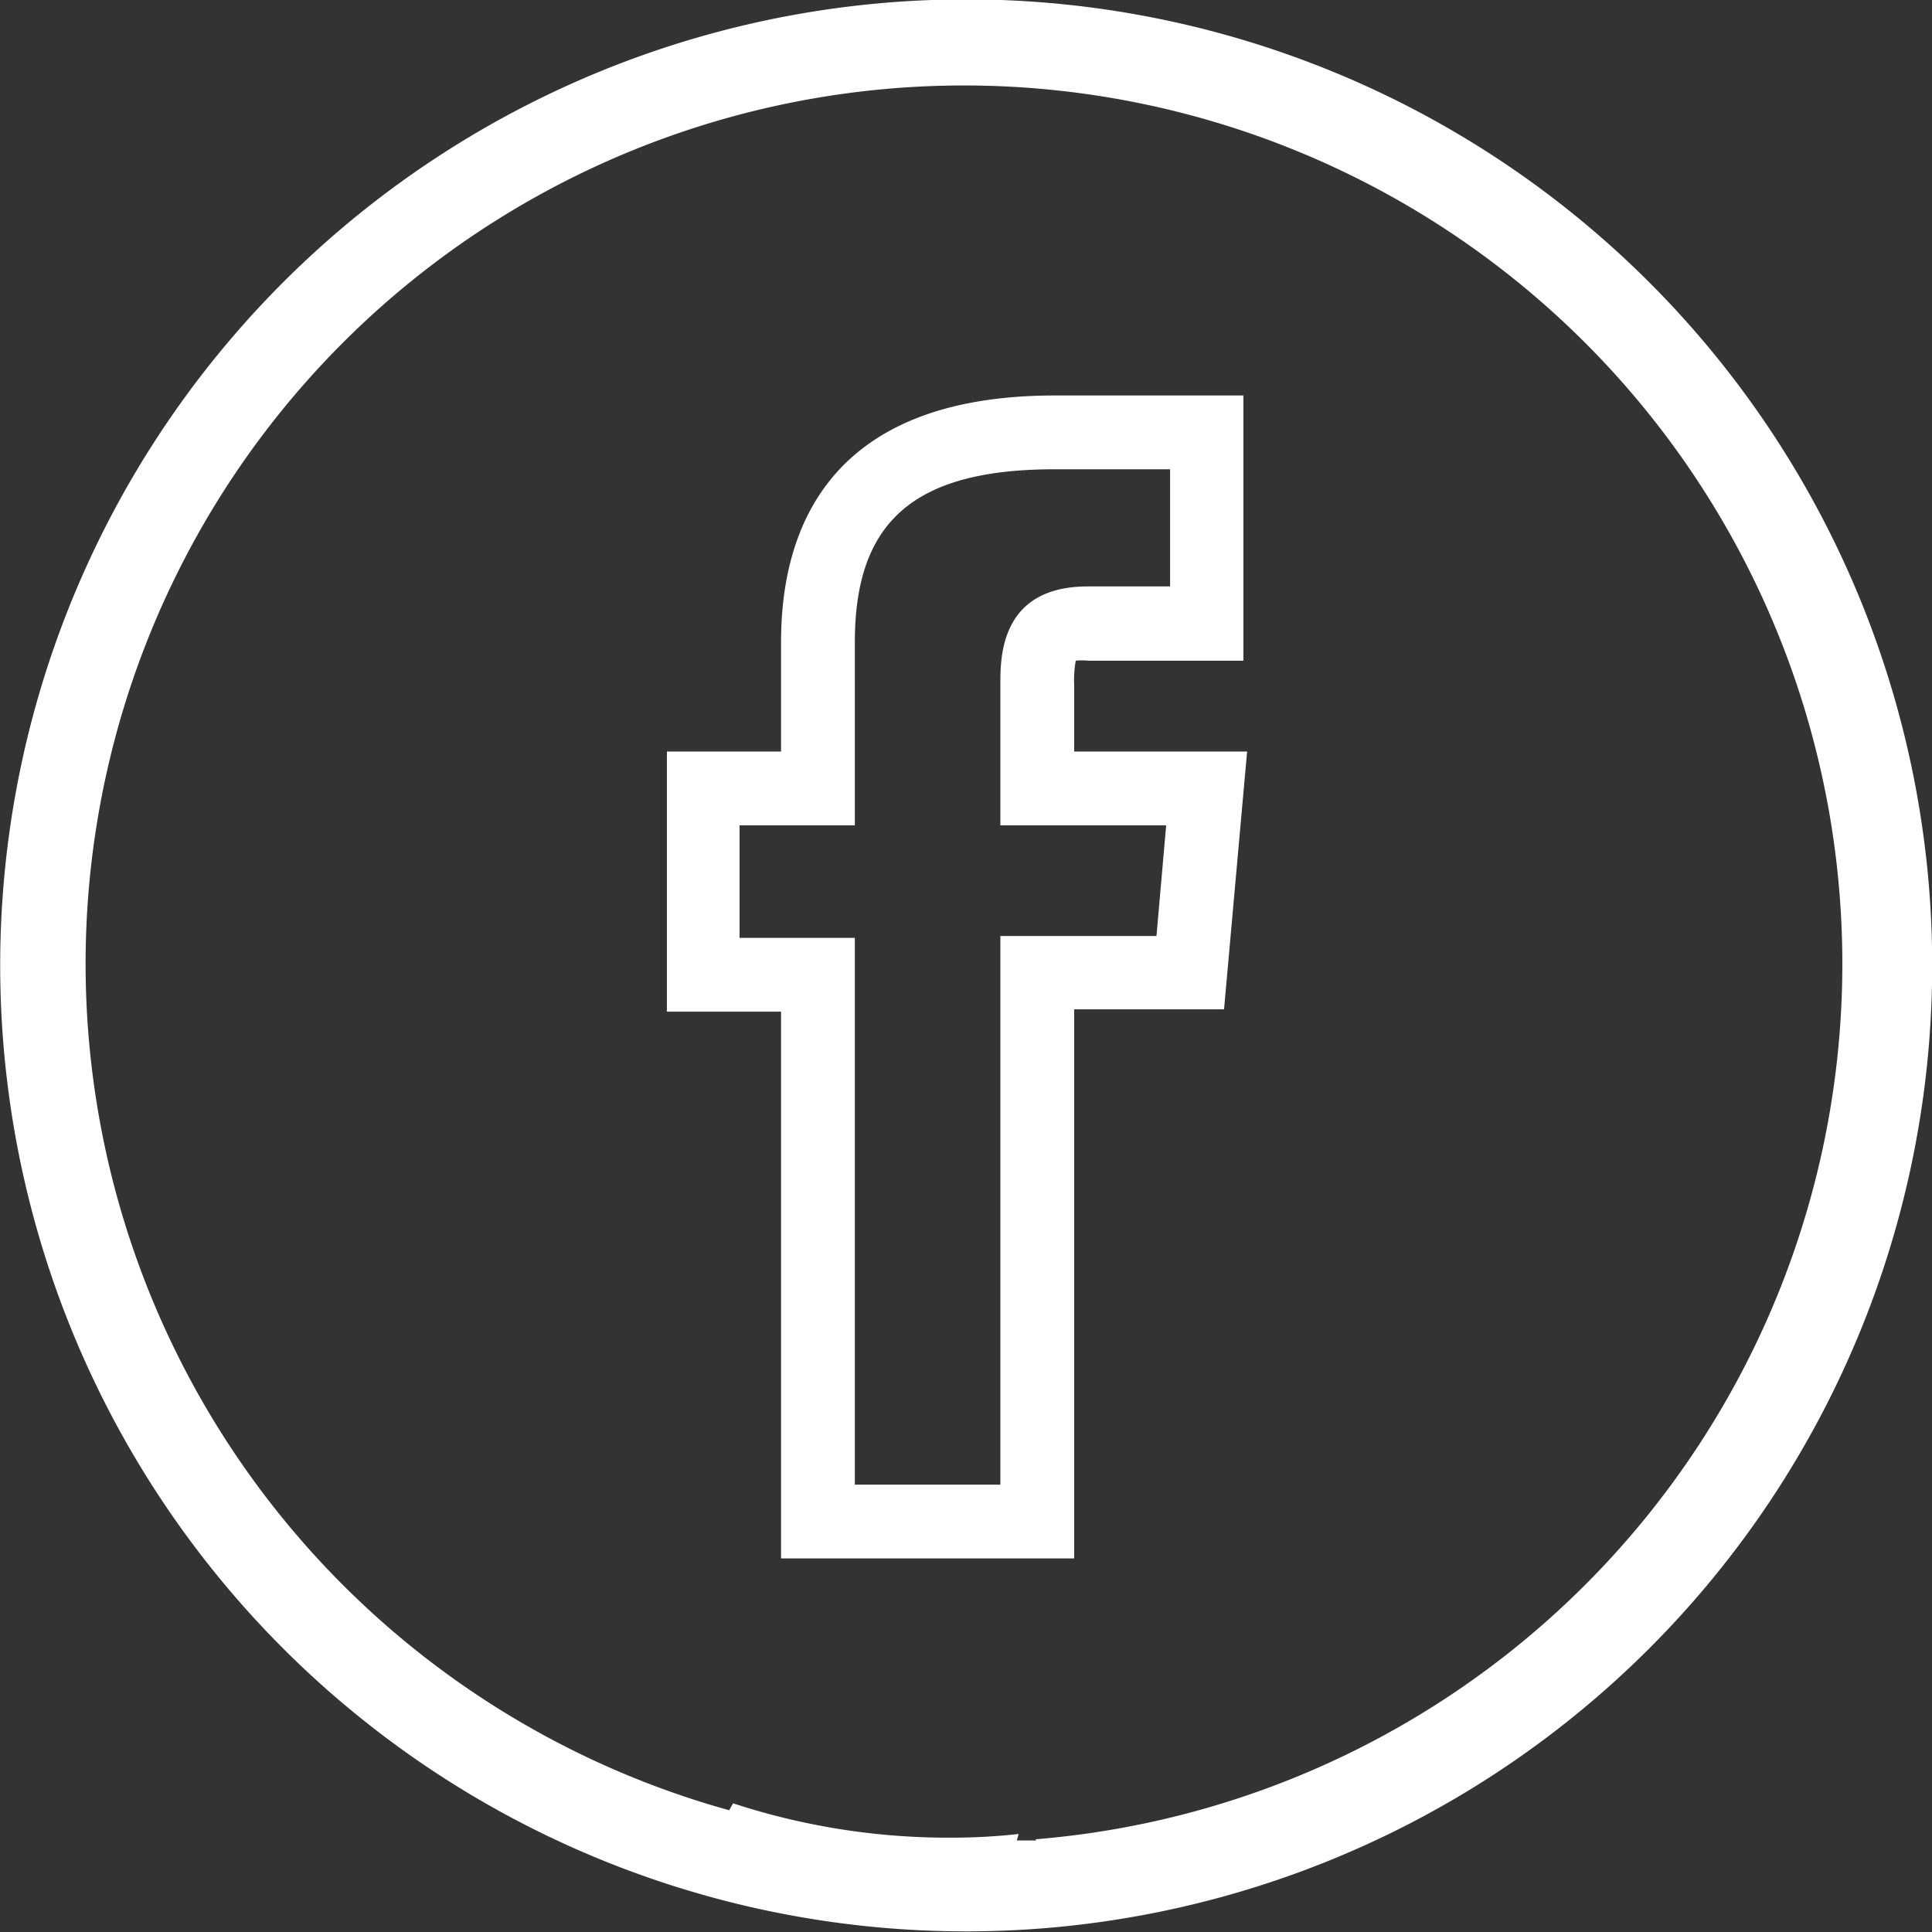
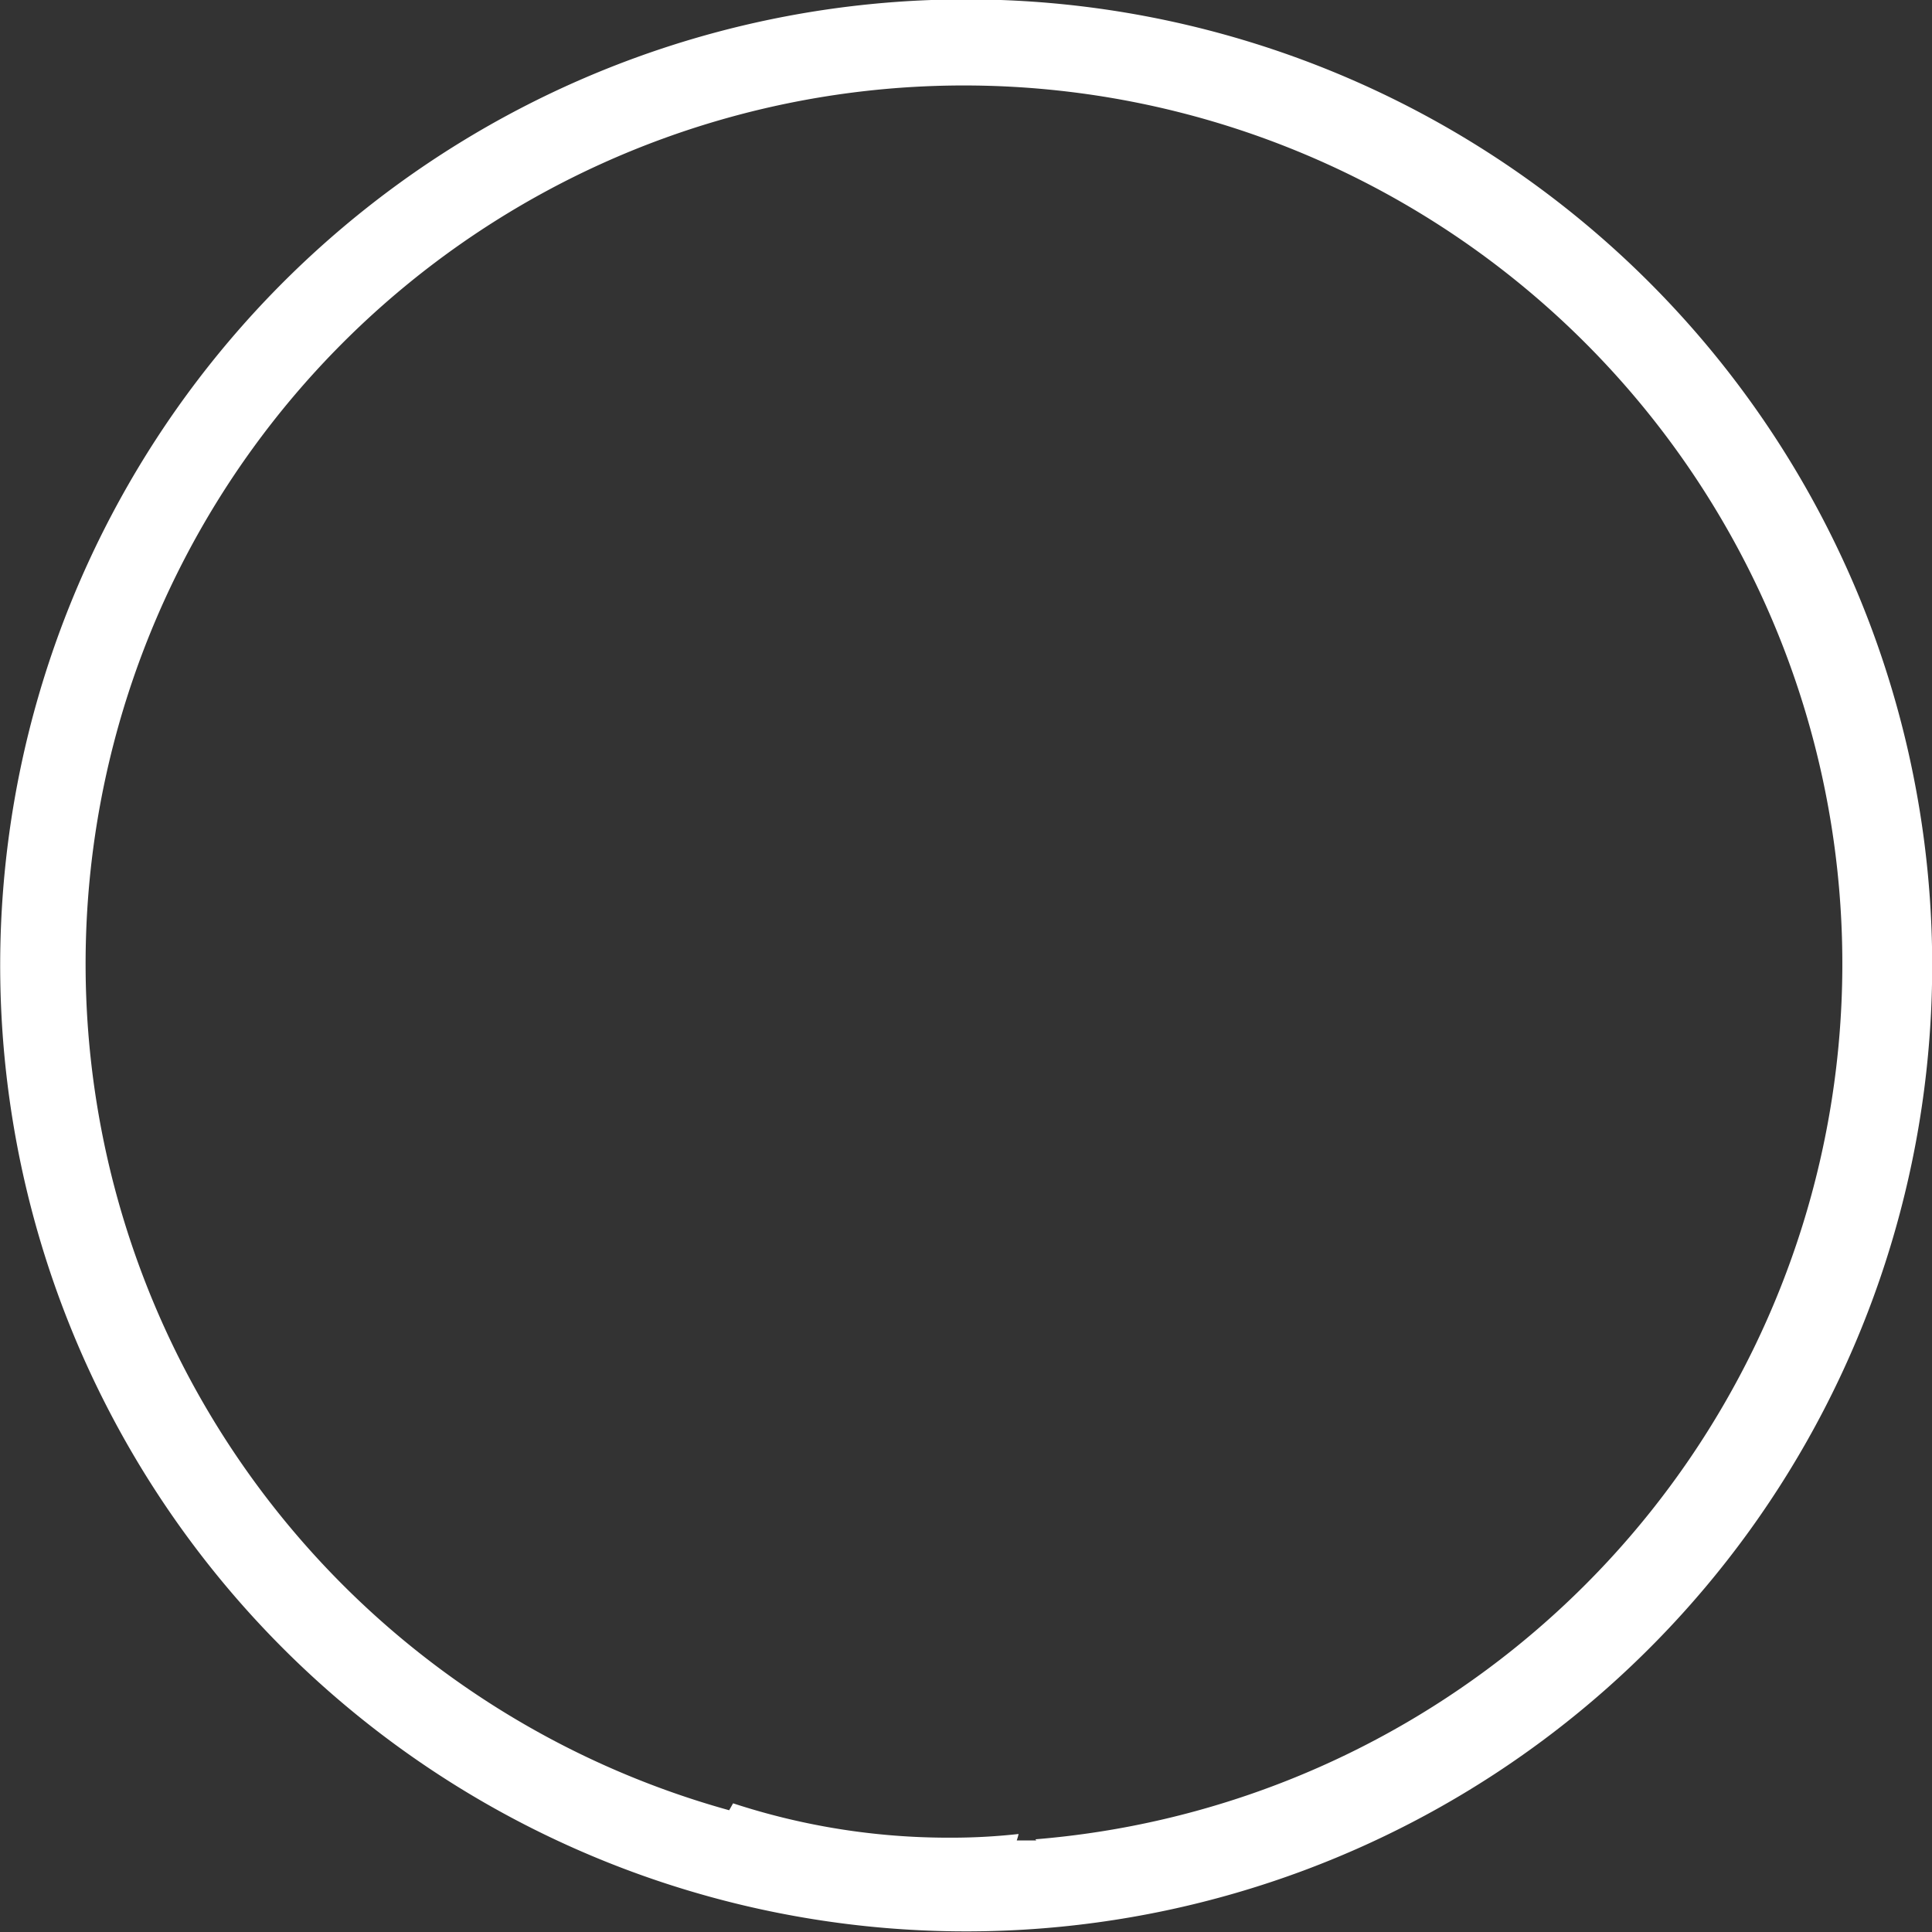
<svg xmlns="http://www.w3.org/2000/svg" viewBox="0 0 83.78 83.78">
  <rect x="0" y="0" width="83.78" height="83.78" fill="#333333" stroke="none" />
  <defs>
    <style>.cls-1{fill:#fff;}</style>
  </defs>
  <g id="Capa_2" data-name="Capa 2">
    <g id="Capa_1-2" data-name="Capa 1">
      <path class="cls-1" d="M43.4,0A41.89,41.89,0,1,0,83.76,43.4,41.89,41.89,0,0,0,43.4,0Zm1.54,79.81-.85,0a2.29,2.29,0,0,0,.08-.28,26.56,26.56,0,0,1-3,.16,30,30,0,0,1-9.38-1.49l-.17.3a38.09,38.09,0,1,1,13.28,1.26Z" />
-       <path class="cls-1" d="M46.58,32.59V29.65a4.6,4.6,0,0,1,.07-1,2.52,2.52,0,0,1,.52,0h6.75V17.15H45.74c-9.81,0-11.87,5.81-11.87,10.69v4.75H28.92V43.87h4.95V67.58H46.58V43.77h6.5l1-11.18Zm3.57,8H43.38V64.38H37.07V40.67h-5V35.79h5V27.84c0-5.25,2.59-7.49,8.67-7.49h5v5.08H47.17c-3.79,0-3.79,3.07-3.79,4.22v6.14h7.19Z" />
    </g>
  </g>
</svg>